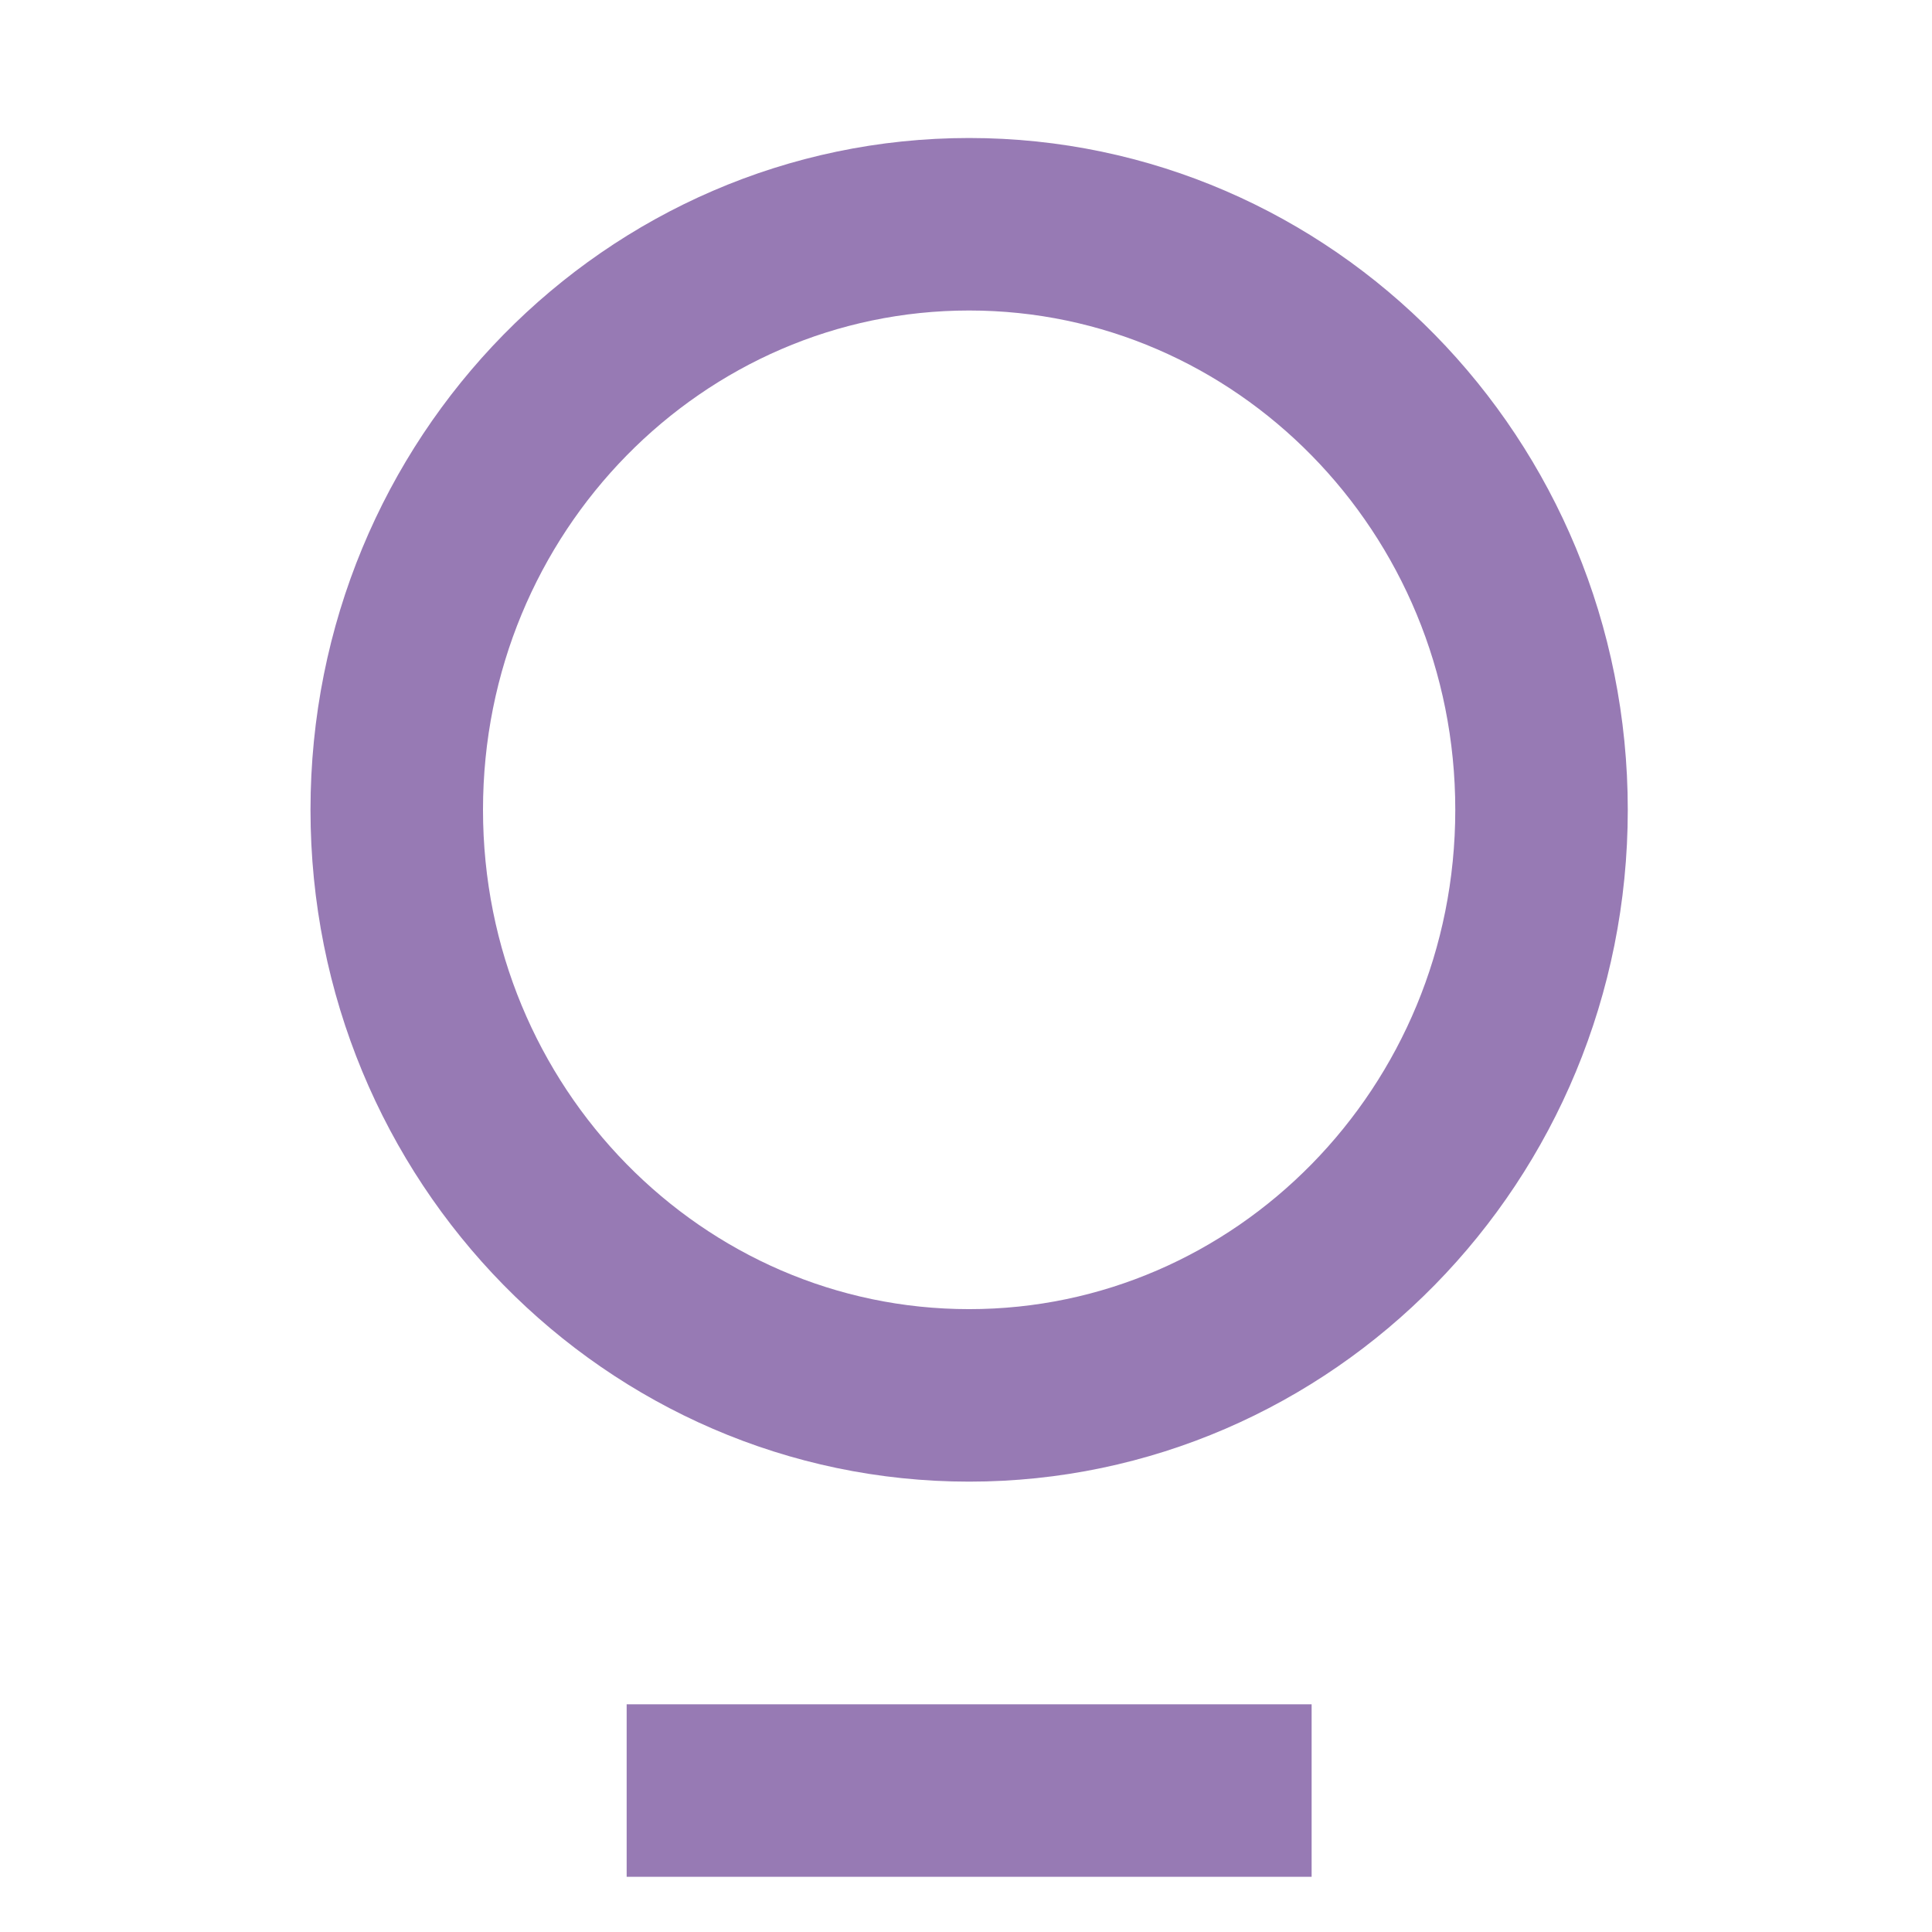
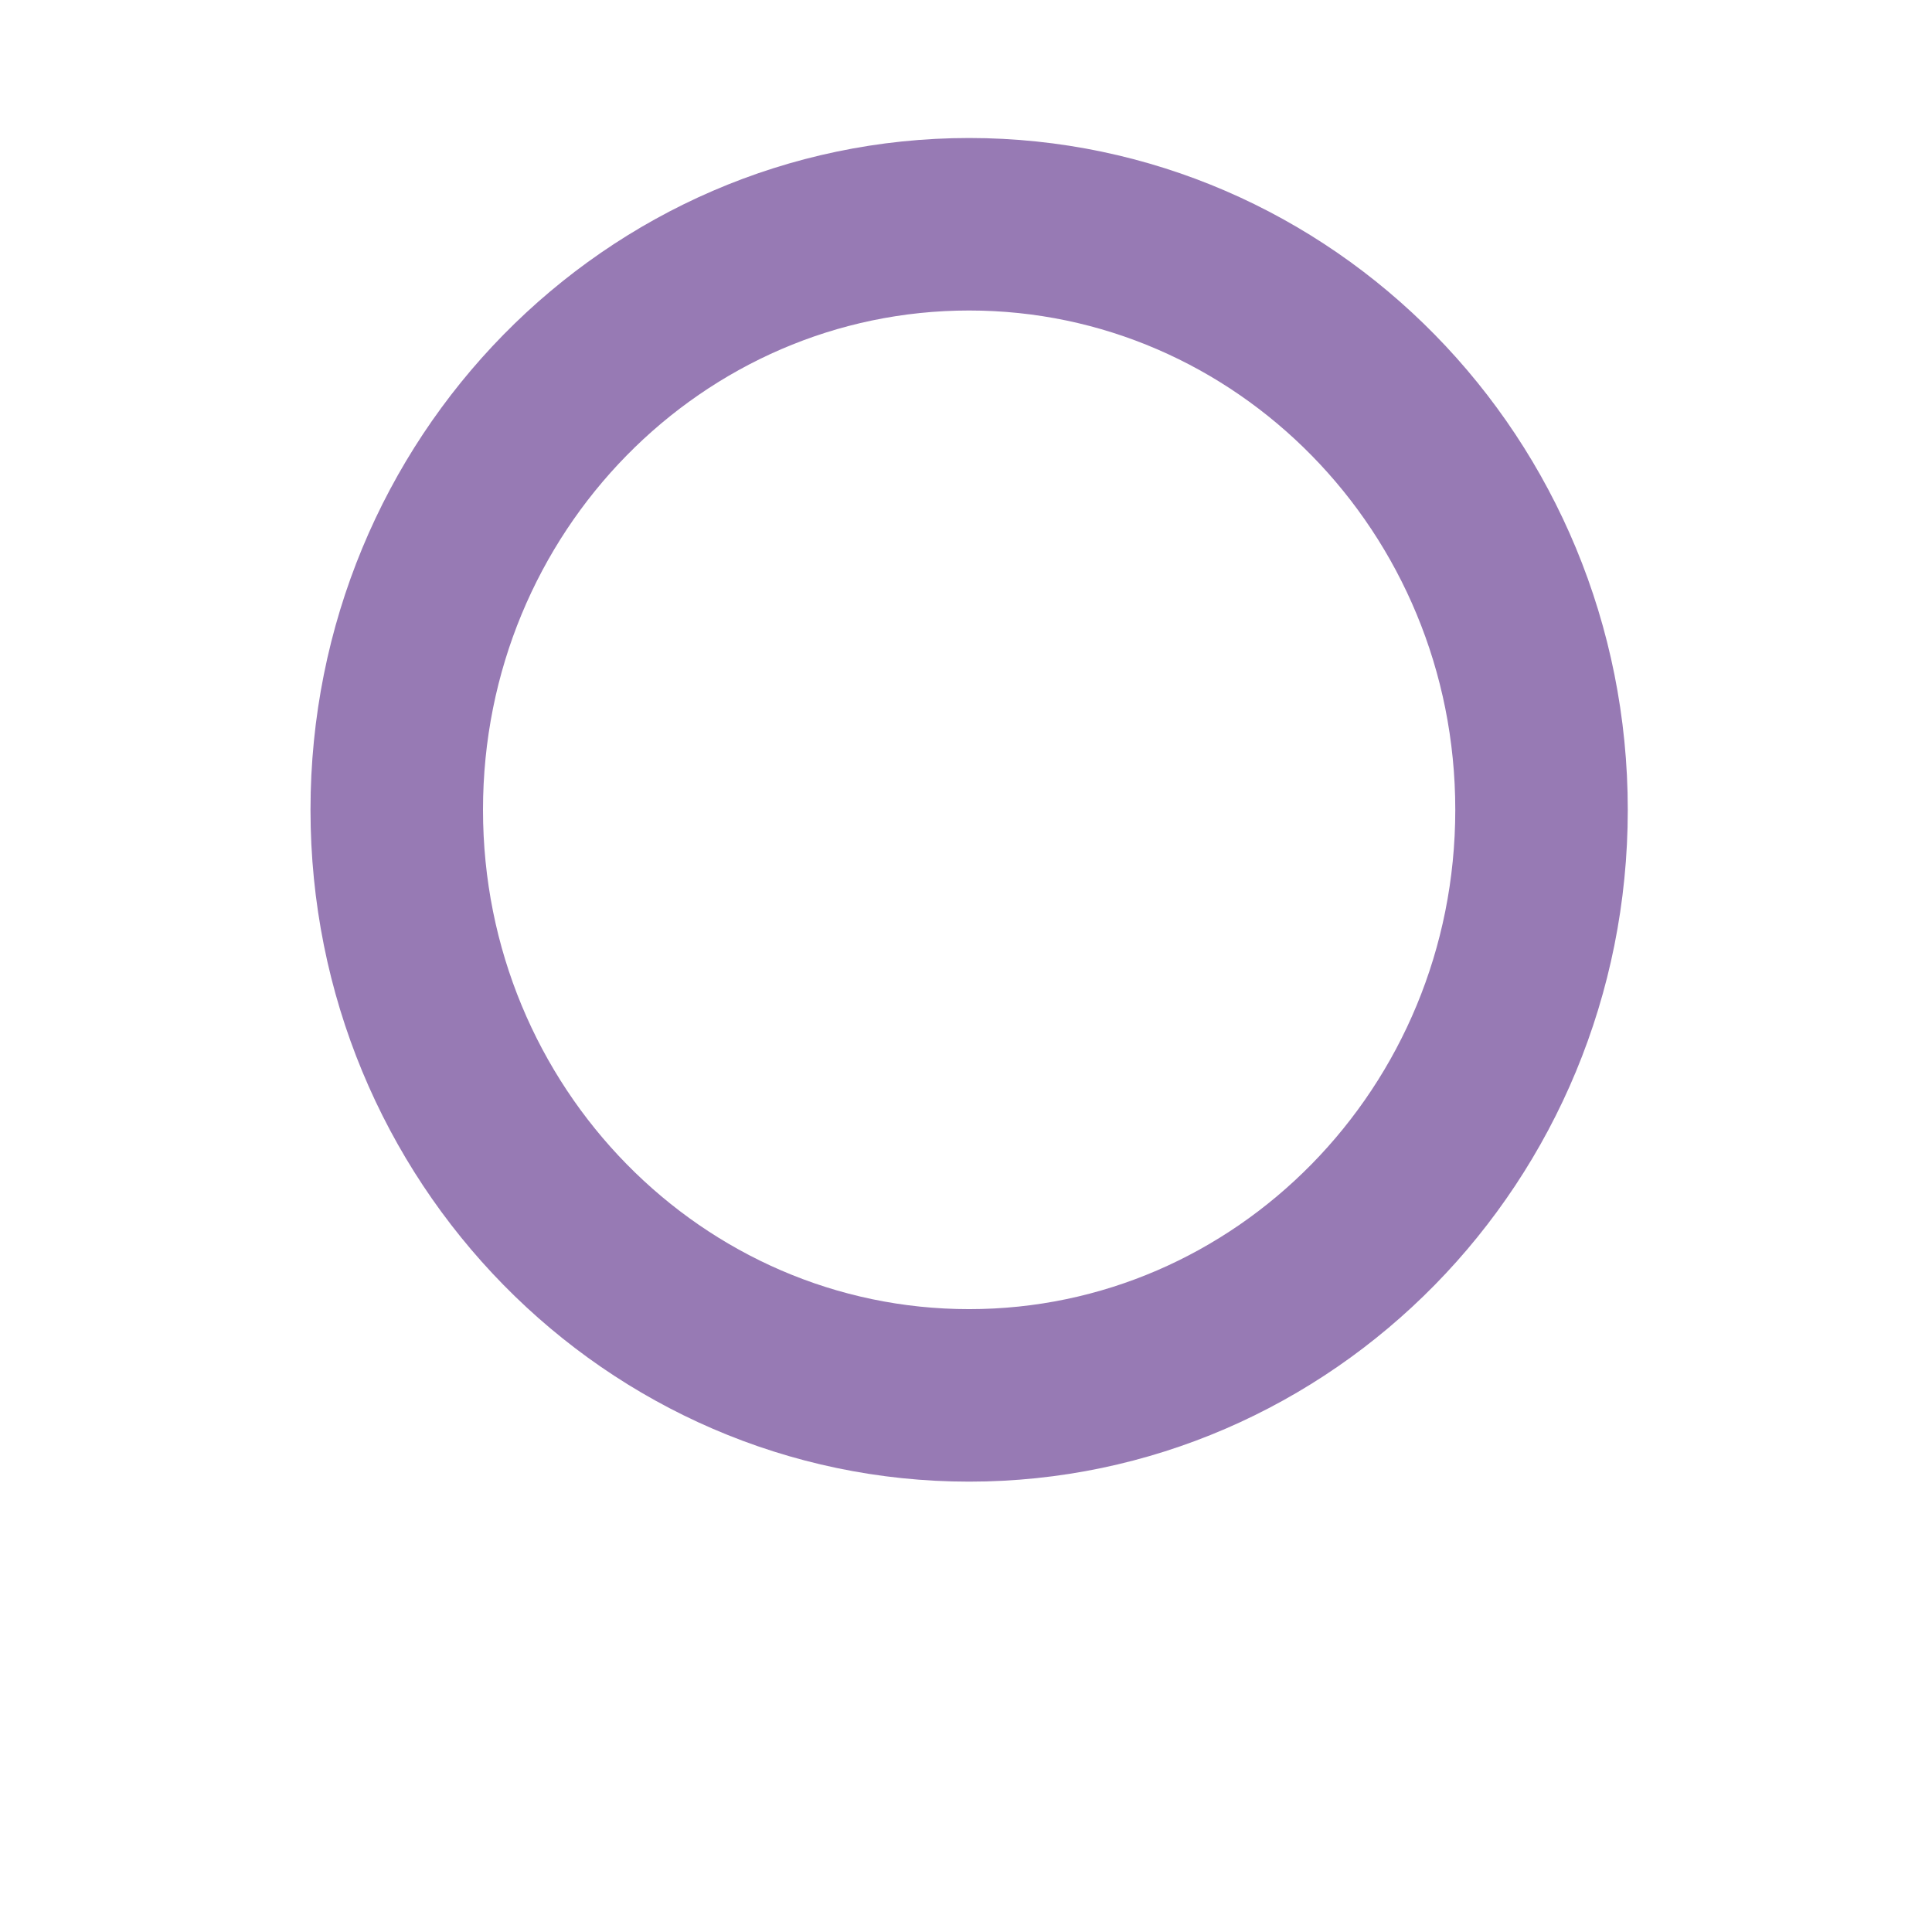
<svg xmlns="http://www.w3.org/2000/svg" width="56" height="56" viewBox="0 0 56 56" fill="none">
  <path d="M44.682 23.473C44.682 32.893 37.207 40.446 28.091 40.446C18.974 40.446 11.5 32.893 11.5 23.473C11.5 14.052 18.974 6.5 28.091 6.5C37.207 6.5 44.682 14.052 44.682 23.473Z" stroke="#977AB4" stroke-width="5" />
-   <line x1="18.164" y1="51.9" x2="38.018" y2="51.9" stroke="#977AB4" stroke-width="5" />
</svg>